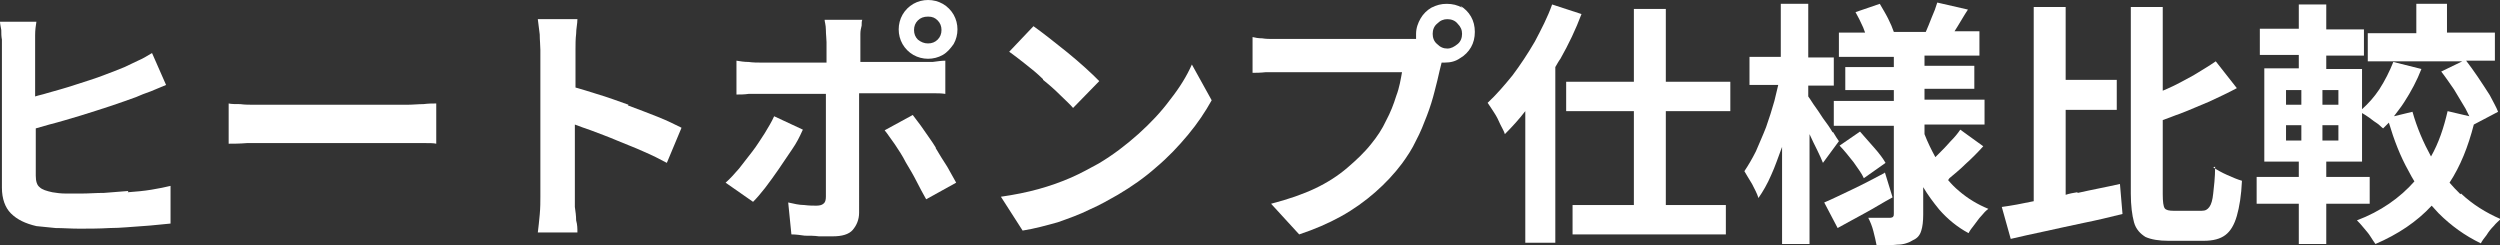
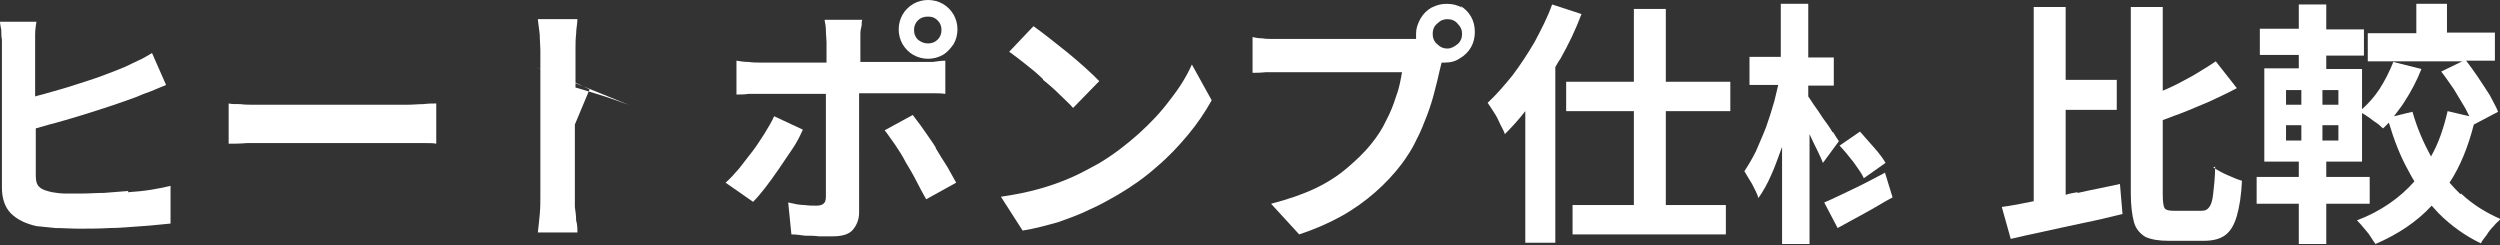
<svg xmlns="http://www.w3.org/2000/svg" version="1.1" viewBox="0 0 391.4 38.4">
  <rect x="0" y="0" width="391.4" height="38.4" fill="#333333" stroke="none" />
  <defs>
    <style>
      .cls-1 {
        fill: #fff;
      }
    </style>
  </defs>
  <g>
    <g id="_レイヤー_1" data-name="レイヤー_1">
      <g>
        <path class="cls-1" d="M20.1,29.9c-1.3.1-2.6.2-3.8.3-1.3,0-2.4.1-3.5.1s-1.7,0-2.5,0c-.8,0-1.5-.1-2.1-.2-.9-.2-1.6-.4-2-.8-.4-.3-.6-.9-.6-1.8v-7.4c.7-.2,1.4-.4,2.1-.6,1.6-.4,3.2-.9,4.9-1.4,1.6-.5,3.2-1,4.7-1.5,1.5-.5,2.9-1,4-1.4.7-.3,1.4-.6,2.3-.9.8-.3,1.6-.7,2.4-1l-2.2-5c-.8.5-1.5.9-2.2,1.2-.7.3-1.4.7-2.1,1-1,.4-2.2.9-3.6,1.4-1.3.5-2.7.9-4.2,1.4-1.5.5-3,.9-4.4,1.3-.6.2-1.2.3-1.8.5v-7.6c0-.6,0-1.2,0-2,0-.8.1-1.5.2-2.1H0c0,.3.1.7.2,1.3,0,.5,0,1,.1,1.5,0,.5,0,1,0,1.4v21.8c0,1.7.5,3.1,1.4,4,1,1,2.3,1.6,4,2,.9.1,1.9.2,3,.3,1.2,0,2.4.1,3.7.1s3.1,0,4.8-.1c1.7,0,3.4-.2,5.1-.3s3.1-.3,4.4-.4v-5.9c-.8.2-1.8.4-3,.6-1.2.2-2.4.3-3.7.4Z" />
        <path class="cls-1" d="M63.7,16.4h-21.5c-.7,0-1.4,0-2.3,0-.8,0-1.6,0-2.3-.1-.7,0-1.4,0-1.8-.1v6.3c.7,0,1.7,0,2.9-.1,1.2,0,2.4,0,3.5,0h21.5c.9,0,1.7,0,2.6,0,.9,0,1.6,0,2,.1v-6.3c-.5,0-1.2,0-2,.1-.8,0-1.7.1-2.6.1Z" />
-         <path class="cls-1" d="M98.4,16.4c-1.7-.6-3.3-1.2-5-1.7-1.2-.4-2.3-.7-3.3-1v-5.9c0-.8,0-1.7.1-2.5,0-.8.2-1.6.2-2.3h-6.2c.1.7.2,1.5.3,2.4,0,.9.1,1.7.1,2.4v23c0,.8,0,1.7-.1,2.8s-.2,2-.3,2.8h6.2c0-.6,0-1.2-.2-1.9,0-.7-.1-1.4-.2-2.1,0-.7,0-1.2,0-1.6v-11.3c.8.3,1.6.6,2.5.9,1.3.5,2.7,1,4.1,1.6,1.4.6,2.8,1.1,4.1,1.7,1.4.6,2.6,1.2,3.7,1.8l2.3-5.5c-1-.5-2.2-1.1-3.7-1.7s-3.1-1.2-4.7-1.8Z" />
+         <path class="cls-1" d="M98.4,16.4c-1.7-.6-3.3-1.2-5-1.7-1.2-.4-2.3-.7-3.3-1v-5.9c0-.8,0-1.7.1-2.5,0-.8.2-1.6.2-2.3h-6.2c.1.7.2,1.5.3,2.4,0,.9.1,1.7.1,2.4v23c0,.8,0,1.7-.1,2.8s-.2,2-.3,2.8h6.2c0-.6,0-1.2-.2-1.9,0-.7-.1-1.4-.2-2.1,0-.7,0-1.2,0-1.6v-11.3l2.3-5.5c-1-.5-2.2-1.1-3.7-1.7s-3.1-1.2-4.7-1.8Z" />
        <path class="cls-1" d="M125.7,20.3l-4.5-2.1c-.4.9-.9,1.7-1.5,2.7-.6.9-1.2,1.9-1.9,2.8-.7.9-1.4,1.8-2.1,2.7-.7.8-1.4,1.6-2.1,2.2l4.3,3c.6-.6,1.2-1.3,1.9-2.2.7-.9,1.4-1.9,2.1-2.9.7-1,1.4-2.1,2.1-3.1s1.2-2,1.6-2.9Z" />
        <path class="cls-1" d="M146.5,23.1c-.6-1-1.3-1.9-1.9-2.8-.6-.9-1.2-1.6-1.7-2.3l-4.4,2.4c.5.6,1,1.4,1.6,2.2.6.9,1.2,1.8,1.7,2.8.6,1,1.2,2,1.7,3,.5,1,1,1.9,1.5,2.8l4.7-2.6c-.4-.7-.9-1.6-1.4-2.5-.6-.9-1.2-1.9-1.8-2.9Z" />
        <path class="cls-1" d="M142,14.6h2.1c.6,0,1.2,0,1.9,0,.7,0,1.4,0,2,.1v-5.2c-.6,0-1.2.1-2,.2-.8,0-1.4,0-2,0h-9.3v-3.2c0-.3,0-.8,0-1.2,0-.5.1-.9.2-1.3,0-.4,0-.7.1-.9h-5.9c0,.3.2.8.2,1.6,0,.7.1,1.4.1,1.9v3.2h-10.2c-.6,0-1.3,0-2-.1-.7,0-1.3-.1-1.9-.2v5.3c.6,0,1.2,0,1.9-.1.7,0,1.4,0,1.9,0h10.2v11.7c0,1.1,0,2,0,2.8,0,.8,0,1.3,0,1.6,0,.5-.1.9-.4,1.1-.2.2-.6.3-1.1.3s-1.1,0-1.9-.1c-.8,0-1.6-.2-2.5-.4l.5,5c.7,0,1.4.1,2.1.2.7,0,1.5,0,2.2.1.7,0,1.5,0,2.2,0,1.4,0,2.5-.3,3.1-1s1-1.6,1-2.7V14.6h0c1.3,0,2.5,0,3.7,0h3.6Z" />
        <path class="cls-1" d="M147.6.6c-.7-.4-1.5-.6-2.3-.6s-1.6.2-2.3.6c-.7.4-1.3,1-1.7,1.7-.4.7-.6,1.5-.6,2.3s.2,1.6.6,2.3c.4.7,1,1.3,1.7,1.7.7.4,1.5.6,2.3.6s1.6-.2,2.3-.6c.7-.4,1.2-1,1.7-1.7.4-.7.6-1.5.6-2.3s-.2-1.6-.6-2.3c-.4-.7-1-1.3-1.7-1.7ZM146.8,6.2c-.4.4-.9.6-1.5.6s-1.1-.2-1.6-.6c-.4-.4-.6-.9-.6-1.5s.2-1.1.6-1.5c.4-.4.9-.6,1.6-.6s1.1.2,1.5.6c.4.4.6.9.6,1.5s-.2,1.1-.6,1.5Z" />
        <path class="cls-1" d="M183.2,15.6c-1.4,1.9-3.1,3.7-5,5.4-1.9,1.7-4,3.3-6.2,4.6-1.3.7-2.7,1.5-4.3,2.2-1.6.7-3.3,1.3-5.1,1.8-1.8.5-3.8.9-5.9,1.2l3.4,5.3c1.9-.3,3.7-.8,5.5-1.3,1.7-.6,3.4-1.2,5-2,1.6-.7,3-1.5,4.4-2.3,2.2-1.3,4.2-2.7,6-4.3,1.9-1.6,3.5-3.3,5-5.1,1.5-1.8,2.7-3.6,3.7-5.4l-3.1-5.6c-.8,1.8-1.9,3.6-3.4,5.5Z" />
        <path class="cls-1" d="M163.3,12.5c1,.8,1.9,1.6,2.7,2.4.8.8,1.5,1.4,2,2l4.1-4.2c-.6-.6-1.3-1.3-2.2-2.1-.9-.8-1.8-1.6-2.8-2.4s-2-1.6-2.9-2.3c-.9-.7-1.7-1.3-2.4-1.8l-3.8,4c.7.5,1.5,1.1,2.5,1.9.9.7,1.9,1.5,2.8,2.4Z" />
        <path class="cls-1" d="M228.9,1.2c-.7-.4-1.5-.6-2.4-.6s-1.6.2-2.4.6c-.7.4-1.3,1-1.7,1.7-.4.7-.7,1.5-.7,2.4s0,.5,0,.8c-.3,0-.5,0-.8,0-.6,0-1.1,0-1.5,0h-18.5c-.4,0-.9,0-1.5,0-.6,0-1.2,0-1.8-.1-.6,0-1.1-.1-1.5-.2v5.6c.5,0,1.2,0,2.1-.1.9,0,1.8,0,2.7,0h18.6c-.2,1.1-.4,2.4-.9,3.7-.4,1.3-.9,2.6-1.6,3.9-.6,1.3-1.4,2.5-2.3,3.6-1.1,1.4-2.4,2.6-3.8,3.8-1.4,1.2-3.1,2.3-5,3.2-1.9.9-4.2,1.7-6.9,2.4l4.4,4.8c2.4-.8,4.5-1.7,6.5-2.8,2-1.1,3.8-2.4,5.4-3.8,1.6-1.4,3-2.9,4.2-4.5.8-1.1,1.6-2.3,2.2-3.6.7-1.3,1.2-2.6,1.7-3.9.5-1.3.9-2.6,1.2-3.8.3-1.2.6-2.3.8-3.3.1-.4.2-.8.3-1.2.2,0,.3,0,.5,0,.9,0,1.7-.2,2.4-.7.7-.4,1.3-1,1.7-1.7.4-.7.6-1.5.6-2.4s-.2-1.7-.6-2.4c-.4-.7-1-1.3-1.7-1.7ZM228.2,6.9c-.5.4-1,.7-1.6.7s-1.1-.2-1.6-.7c-.5-.4-.7-1-.7-1.6s.2-1.2.7-1.6c.5-.5,1-.7,1.6-.7s1.2.2,1.6.7c.5.5.7,1,.7,1.6s-.2,1.2-.7,1.6Z" />
        <polygon class="cls-1" points="260.8 1.4 255.8 1.4 255.8 12.8 245.2 12.8 245.2 17.4 255.8 17.4 255.8 32.1 246.2 32.1 246.2 36.7 270.2 36.7 270.2 32.1 260.8 32.1 260.8 17.4 270.9 17.4 270.9 12.8 260.8 12.8 260.8 1.4" />
        <path class="cls-1" d="M247.6,2.2l-4.6-1.5c-.7,2-1.7,3.9-2.7,5.8-1.1,1.9-2.3,3.7-3.5,5.3-1.3,1.6-2.6,3.1-3.9,4.3.3.4.6.9,1,1.5.4.6.7,1.2,1,1.9.3.6.6,1.1.7,1.5,1.1-1.1,2.2-2.3,3.2-3.6v20.6h4.7V10.5c.3-.5.5-.9.8-1.3,1.3-2.3,2.4-4.6,3.3-7Z" />
-         <path class="cls-1" d="M305.2,27.9c.7-.6,1.6-1.3,2.5-2.2,1-.9,1.9-1.8,2.8-2.8l-3.6-2.6c-.4.6-.9,1.2-1.5,1.8-.6.7-1.2,1.3-1.8,1.9-.2.2-.4.4-.6.6-.6-1.1-1.2-2.3-1.7-3.6v-1.5h9.4v-3.9h-9.4v-1.7h7.8v-3.6h-7.8v-1.6h8.6v-3.8h-3.9c.2-.3.3-.5.5-.8.5-.8,1-1.7,1.6-2.6l-4.8-1.1c-.2.7-.5,1.5-.9,2.4-.3.8-.6,1.5-.9,2.2h-5c-.2-.6-.5-1.3-.9-2.1-.4-.8-.9-1.6-1.3-2.3l-3.8,1.3c.4.7.8,1.5,1.2,2.4.1.3.2.5.3.8h-4.1v3.8h8.6v1.6h-7.6v3.6h7.6v1.7h-9.4v3.9h9.4v13.7c0,.2,0,.4-.1.5,0,.1-.3.2-.5.2s-.7,0-1.3,0c-.7,0-1.4,0-2.1,0,.3.6.6,1.3.8,2.1.2.8.4,1.6.5,2.2,1.3,0,2.4,0,3.3-.1.9,0,1.8-.3,2.4-.7.7-.3,1.1-.8,1.3-1.5.2-.6.3-1.5.3-2.5v-4.3c.7,1.2,1.6,2.4,2.5,3.5,1.3,1.5,2.9,2.8,4.6,3.7.2-.4.5-.8.9-1.3.4-.5.7-1,1.1-1.4.4-.5.7-.8,1.1-1.1-1.7-.7-3.2-1.6-4.6-2.8-.6-.5-1.2-1.1-1.7-1.7Z" />
        <path class="cls-1" d="M291.8,27.9l3.4-2.4c-.4-.7-1-1.5-1.8-2.4-.8-.9-1.5-1.7-2.2-2.5l-3.2,2.2c.7.7,1.4,1.6,2.2,2.6.7,1,1.3,1.8,1.6,2.5Z" />
        <path class="cls-1" d="M286.9,20.7c-.4-.7-.9-1.4-1.5-2.2-.5-.8-1-1.5-1.5-2.2-.3-.5-.6-.9-.8-1.2v-1.7h4v-4.4h-4V.6h-4.3v8.3h-4.9v4.4h4.5c-.2.8-.4,1.7-.6,2.5-.4,1.4-.8,2.7-1.3,4.1-.5,1.3-1.1,2.6-1.6,3.8-.6,1.2-1.2,2.2-1.8,3.1.3.5.7,1.2,1.2,2,.4.8.8,1.5,1,2.2.7-1,1.4-2.2,2-3.6.6-1.3,1.1-2.8,1.7-4.4v15.2h4.3v-17.3s0,0,0,.1c.4.9.8,1.7,1.2,2.5.4.8.7,1.5.9,2l2.5-3.4c-.2-.3-.5-.7-.9-1.4Z" />
        <path class="cls-1" d="M295,27.1c-1.7.9-3.4,1.8-5.1,2.6-1.7.8-3.1,1.5-4.3,2l2.1,4c1.3-.7,2.7-1.5,4.2-2.3,1.5-.8,2.9-1.7,4.4-2.5l-1.2-3.9Z" />
        <path class="cls-1" d="M346.8,26.1c0,1.8-.2,3.2-.3,4.2-.1,1-.3,1.7-.6,2.1-.3.4-.6.6-1.2.6h-4.4c-.7,0-1.2-.1-1.4-.4-.2-.3-.3-1-.3-2.2v-11.6c.9-.3,1.8-.7,2.7-1,1.6-.6,3.1-1.3,4.6-1.9,1.5-.7,3-1.4,4.3-2.1l-3.3-4.2c-1,.7-2.2,1.4-3.5,2.2-1.3.7-2.7,1.5-4.1,2.1-.2.1-.5.2-.7.3V1.1h-5v29.2c0,1.9.2,3.4.5,4.5.3,1.1,1,1.8,1.8,2.3.9.4,2.1.6,3.6.6h5.5c1.5,0,2.6-.3,3.4-.9.8-.6,1.4-1.6,1.8-3,.4-1.4.7-3.2.8-5.5-.7-.2-1.4-.5-2.3-.9-.9-.4-1.6-.8-2.2-1.2Z" />
        <path class="cls-1" d="M325.2,30.1c-.6.1-1.2.2-1.8.4v-13.3h8v-4.7h-8V1.1h-5v30.4c-1.9.4-3.5.7-5,.9l1.4,5c1.7-.4,3.5-.8,5.4-1.2,1.9-.4,4-.9,6-1.3s4.1-.9,6.1-1.4l-.4-4.7c-2.2.5-4.4.9-6.6,1.4Z" />
        <path class="cls-1" d="M385.2,30.4c-.6-.6-1.2-1.2-1.7-1.8,1.7-2.6,2.9-5.6,3.8-9.1l3.8-2c-.3-.8-.8-1.6-1.3-2.6-.6-.9-1.2-1.9-1.9-2.9-.6-.9-1.2-1.7-1.8-2.5h4.5v-4.4h-7.5V.6h-4.8v4.6h-7.6v4.4h14.8l-3.3,1.6c.7.9,1.3,1.8,2,2.8.6,1,1.2,2,1.8,3,.2.4.4.8.6,1.2l-3.4-.8c-.6,2.6-1.4,5-2.6,7.1-1.2-2.2-2.2-4.5-2.9-7l-2.9.7c.5-.7,1.1-1.4,1.6-2.2,1.1-1.7,2-3.4,2.7-5.2l-4.4-1.1c-.6,1.5-1.3,2.9-2.2,4.3-.8,1.2-1.7,2.2-2.7,3.1v-6.3h-5.6v-2.1h5.9v-4.1h-5.9V.7h-4.3v3.8h-6.1v4.1h6.1v2.1h-5.4v14.6h5.4v2.4h-6.6v4.2h6.6v6.3h4.3v-6.3h6.8v-4.2h-6.8v-2.4h5.6v-7.6c.2.1.5.3.8.5.5.3.9.7,1.4,1,.5.3.8.7,1.1.9.3-.3.6-.6.9-.9.8,2.7,1.8,5.3,3.1,7.6.3.6.6,1.1.9,1.6-2.3,2.6-5.3,4.7-9,6.1.3.3.6.6,1,1.1.4.5.8.9,1.1,1.4s.6.9.8,1.2c3.5-1.5,6.5-3.5,8.8-6,.4.4.7.8,1.1,1.2,1.9,1.9,4.1,3.5,6.6,4.7.2-.4.5-.8.9-1.3.3-.5.7-1,1.1-1.4.4-.5.8-.8,1.1-1.1-2.3-1-4.4-2.3-6.2-4ZM357.9,14.1h2.4v2.3h-2.4v-2.3ZM357.9,19.6h2.4v2.4h-2.4v-2.4ZM366.1,22h-2.5v-2.4h2.5v2.4ZM366.1,16.4h-2.5v-2.3h2.5v2.3Z" />
      </g>
    </g>
  </g>
</svg>